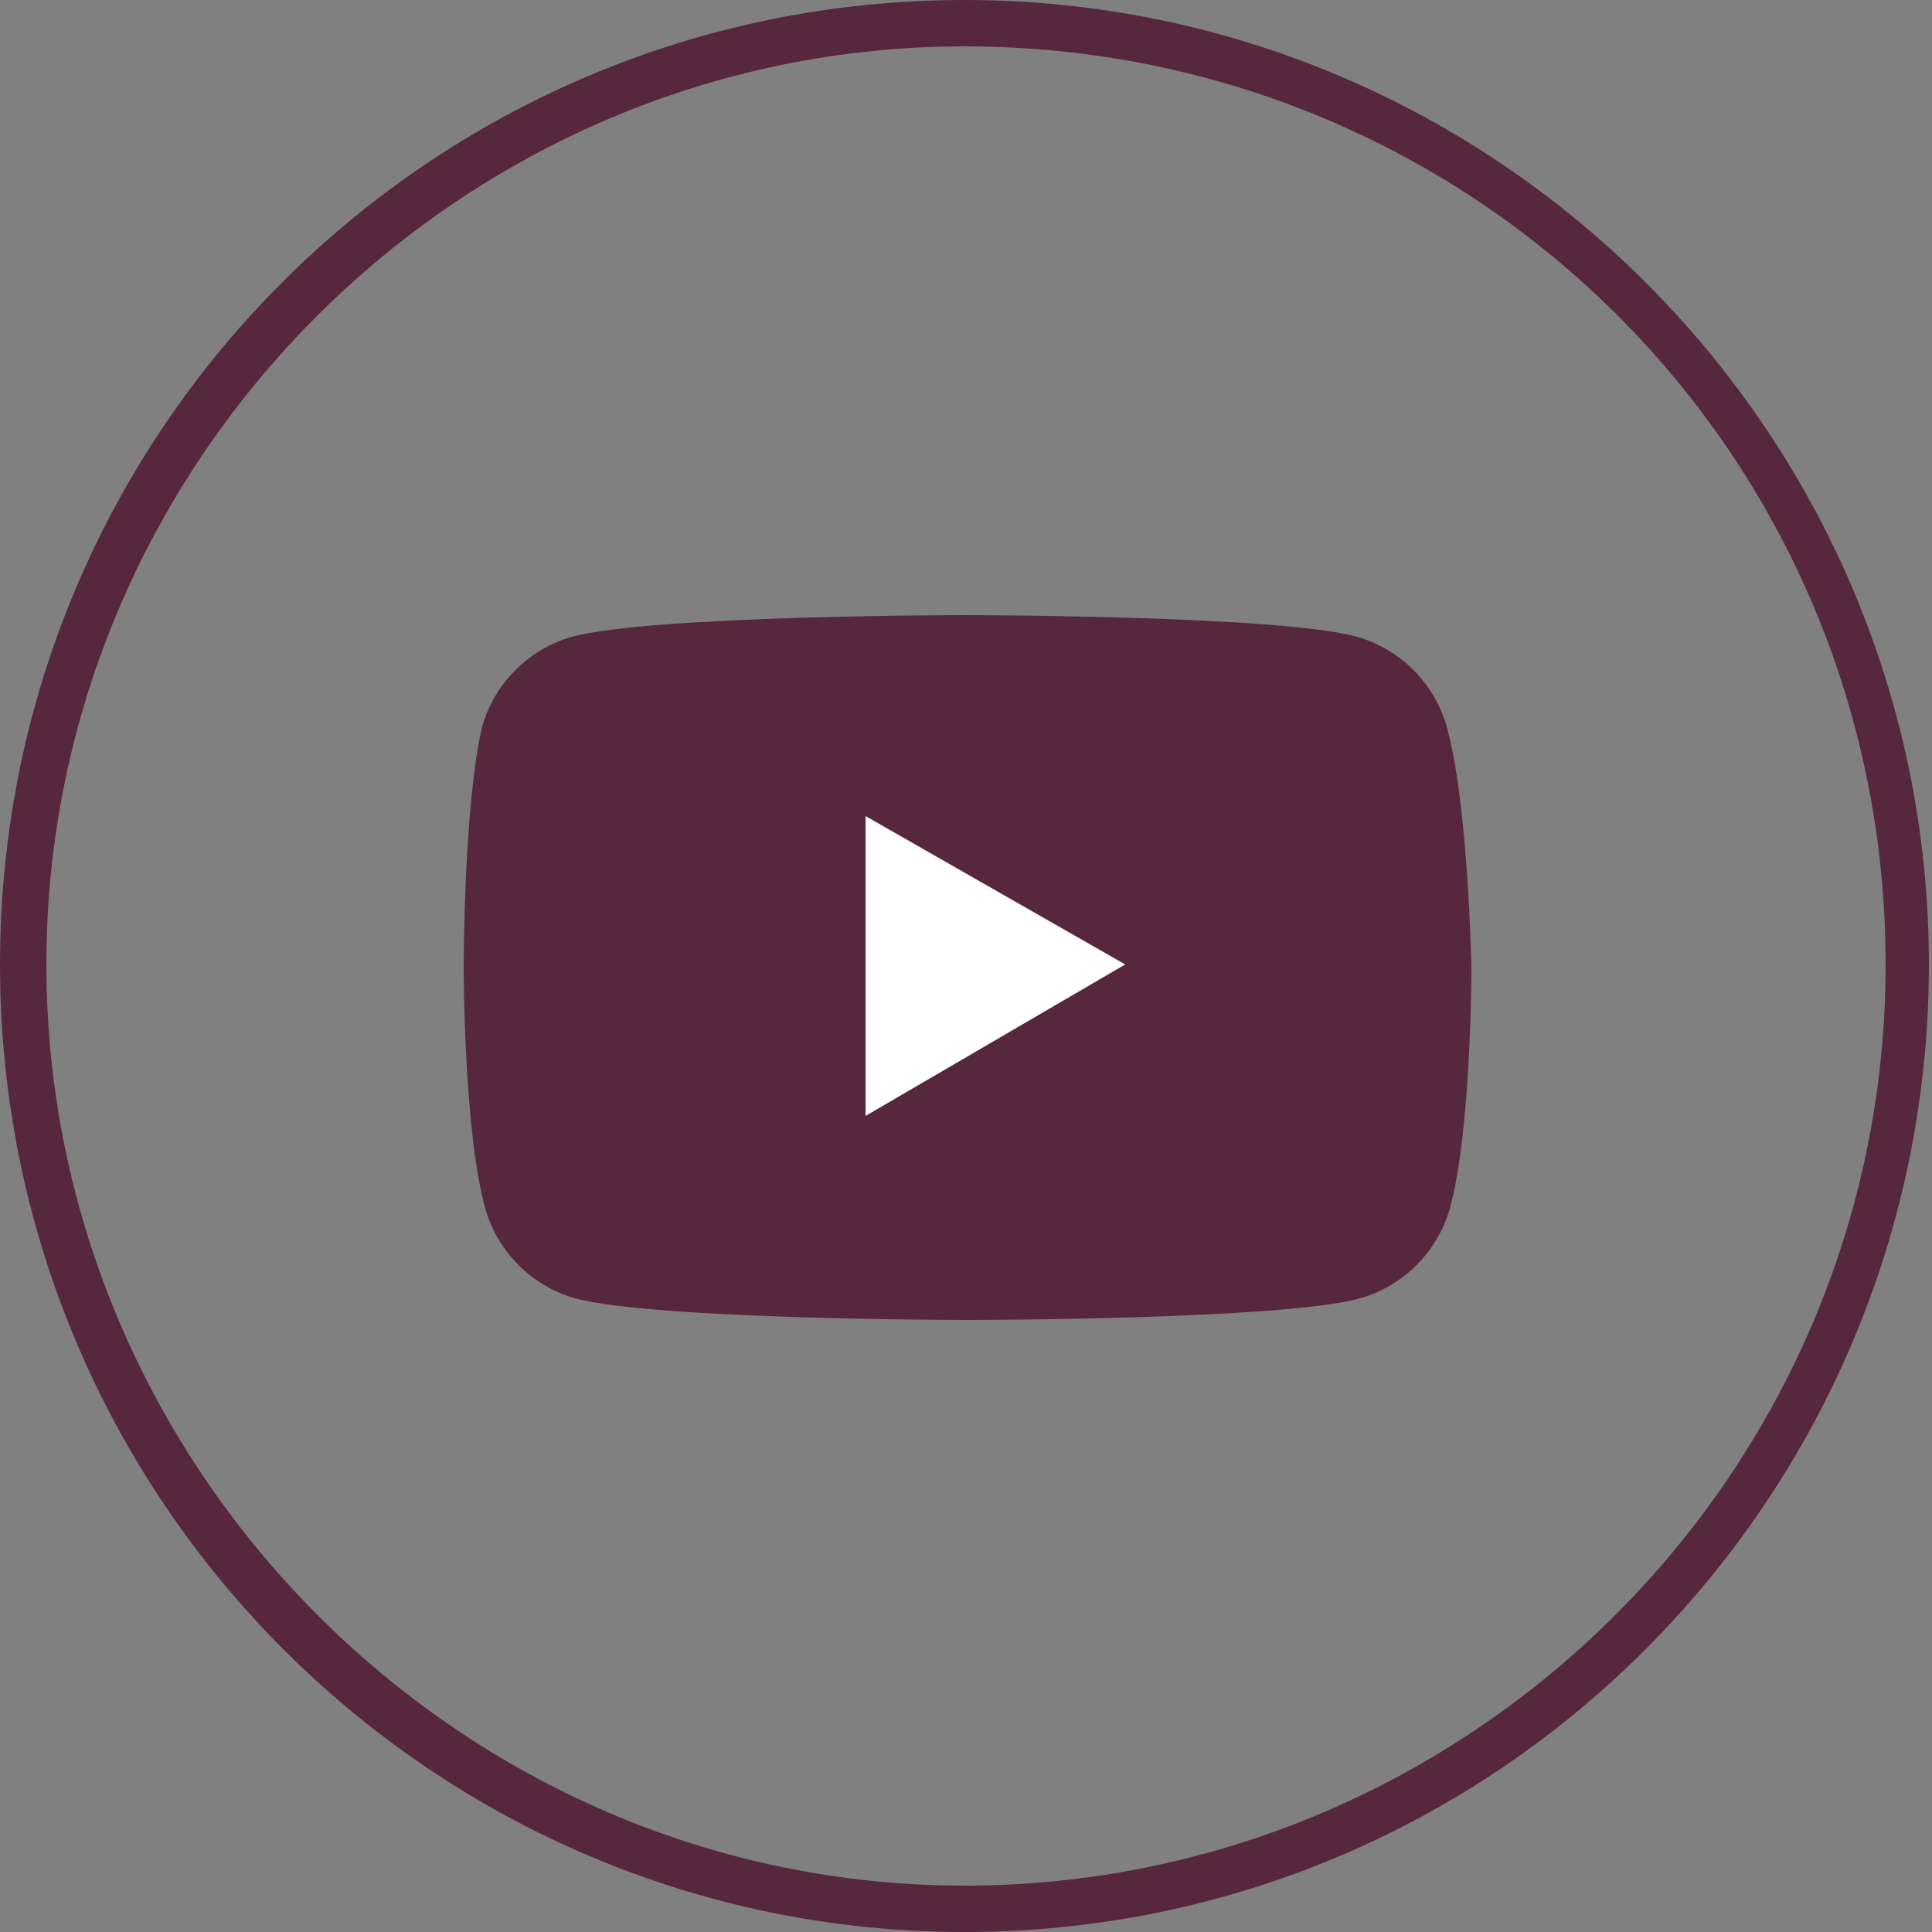
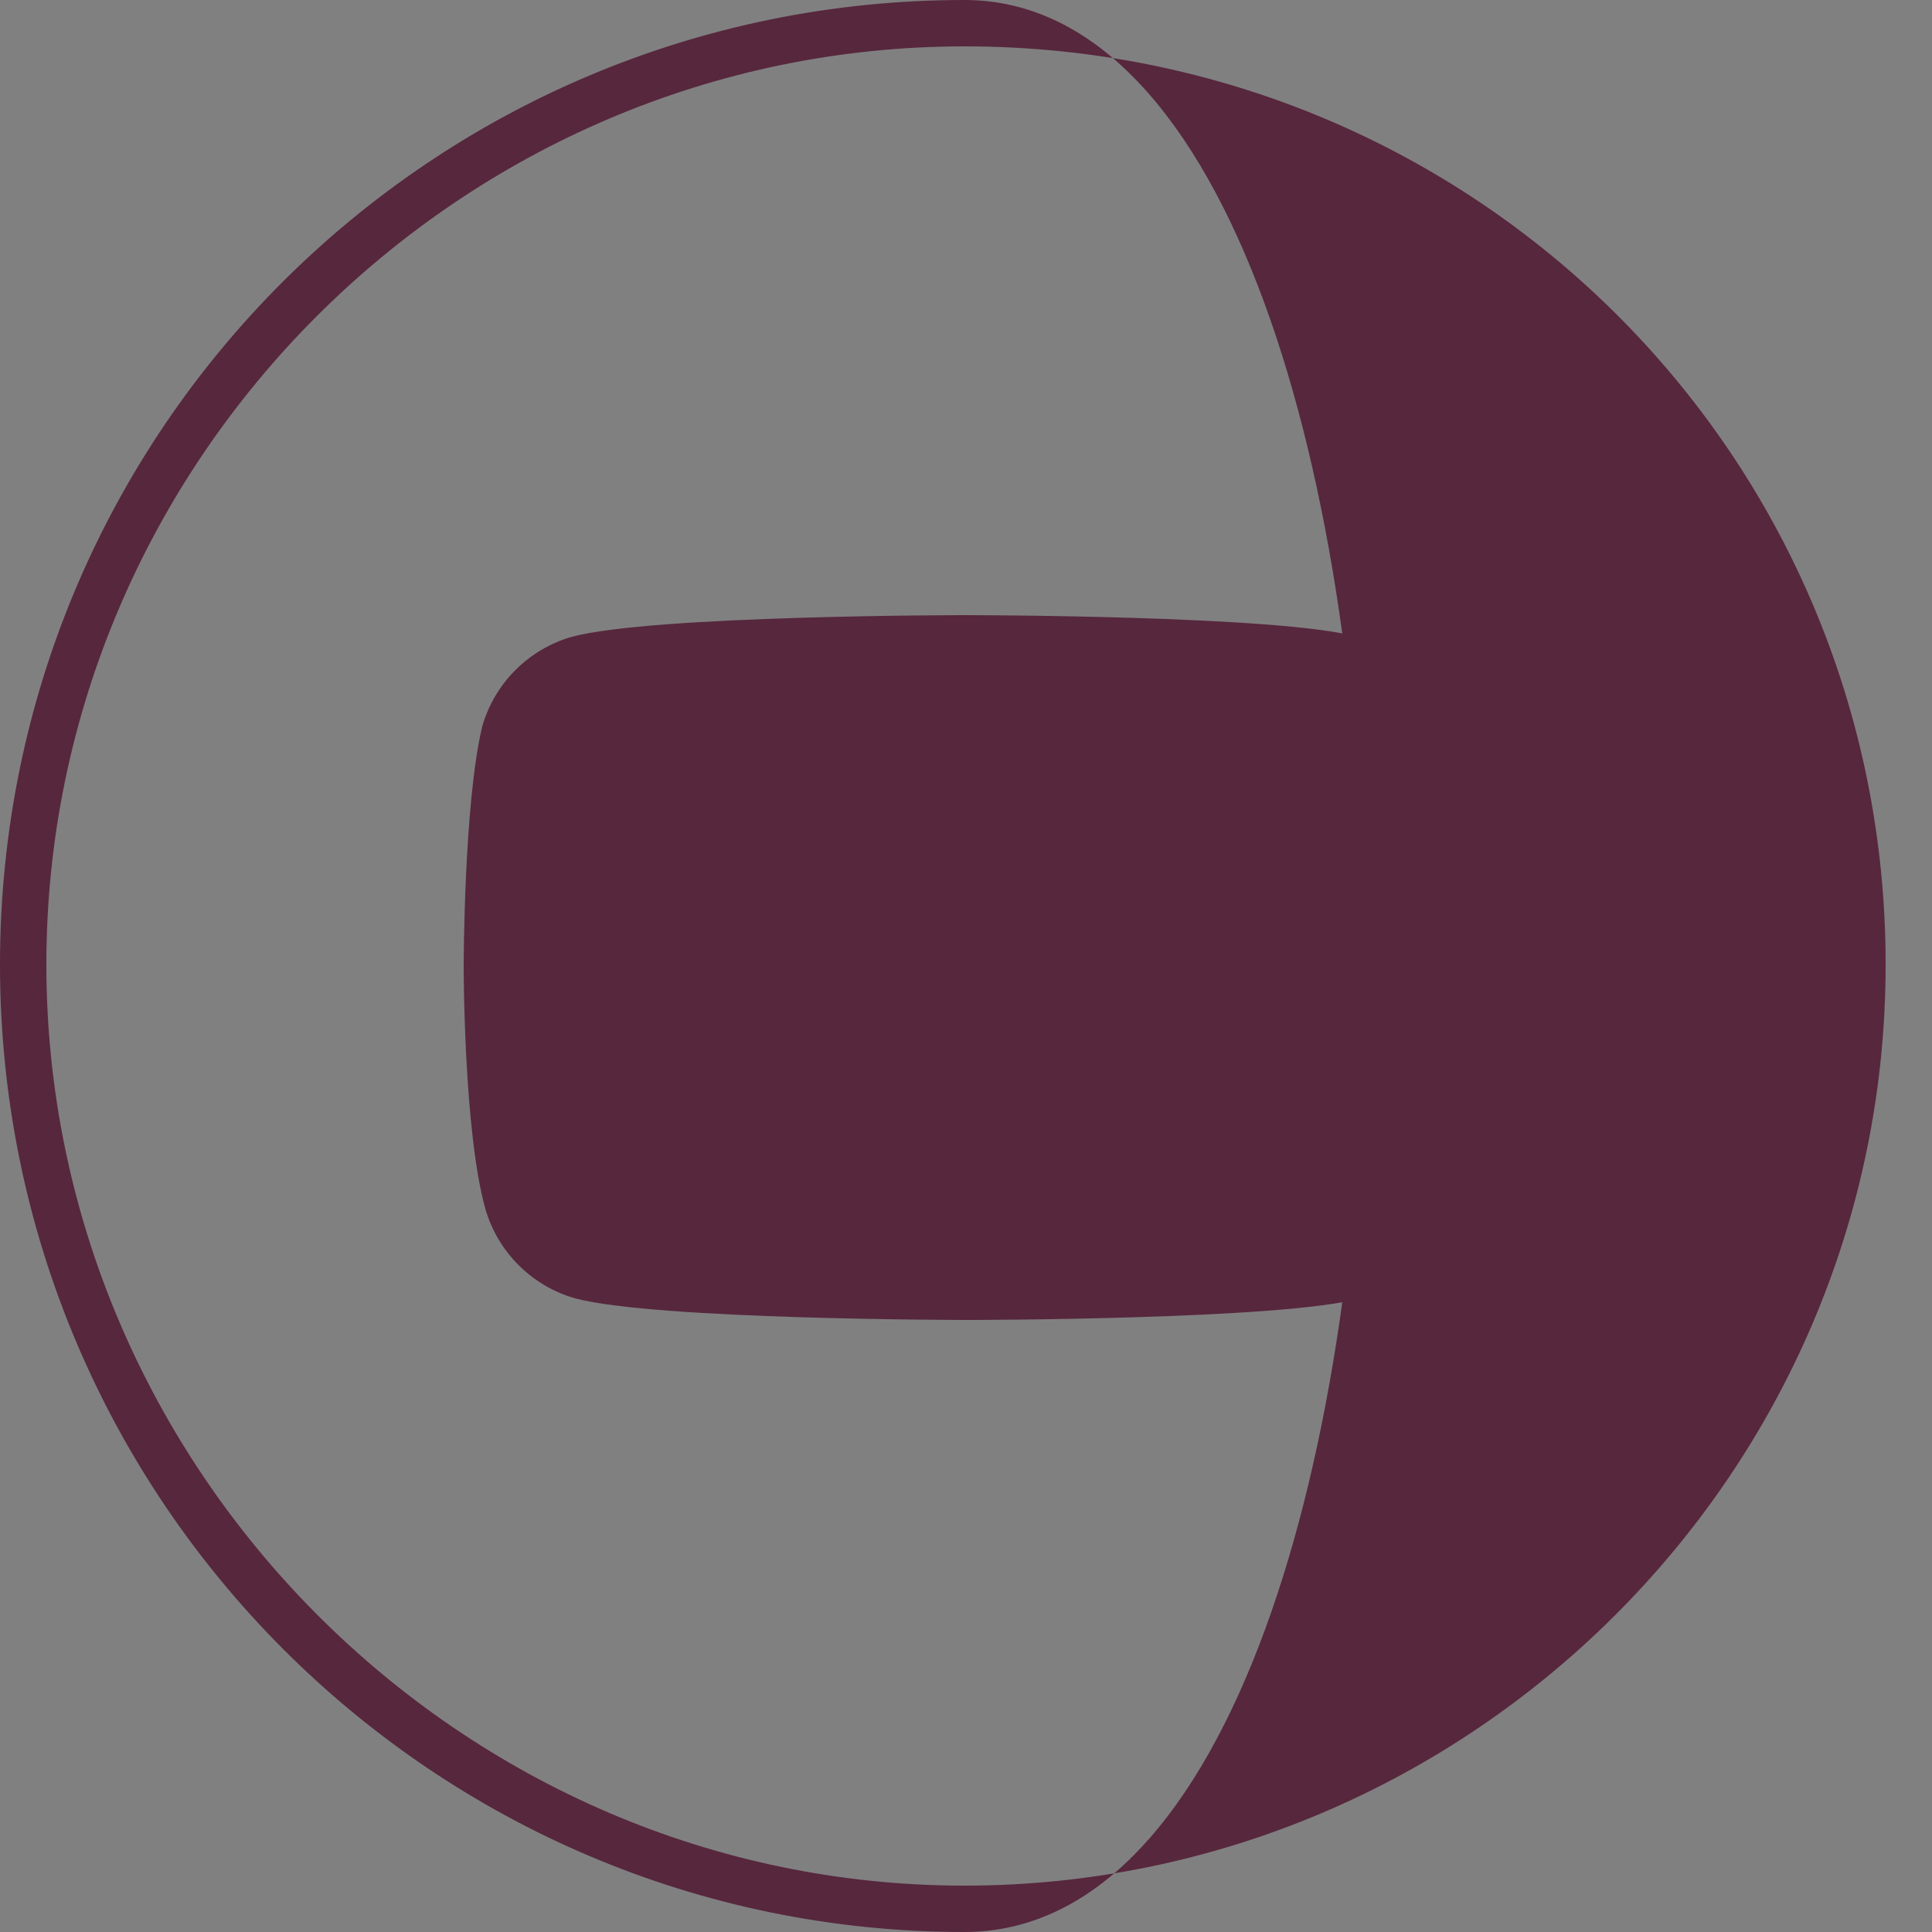
<svg xmlns="http://www.w3.org/2000/svg" version="1.1" id="Calque_1" x="0px" y="0px" viewBox="0 0 62.5 62.5" style="enable-background:new 0 0 62.5 62.5;" xml:space="preserve">
  <rect x="0" y="0" width="62.5" height="62.5" fill="#808080" stroke="none" />
  <style type="text/css">
	.st0{fill:#57273D;}
	.st1{fill:#FFFFFF;}
</style>
  <g>
    <path class="st0" d="M46.8,23.5c-0.4-1.4-1.5-2.5-2.9-2.9c-2.5-0.7-12.7-0.7-12.7-0.7s-10.1,0-12.7,0.7c-1.4,0.4-2.5,1.5-2.9,2.9   C15,26,15,31.3,15,31.3s0,5.3,0.7,7.8c0.4,1.4,1.5,2.5,2.9,2.9c2.6,0.7,12.7,0.7,12.7,0.7s10.2,0,12.7-0.7c1.4-0.4,2.5-1.5,2.9-2.9   c0.7-2.5,0.7-7.8,0.7-7.8S47.5,26,46.8,23.5z" />
-     <path class="st1" d="M28,36.1l8.4-4.9L28,26.4V36.1z" />
  </g>
-   <path class="st0" d="M31.2,62.5C14,62.5,0,48.5,0,31.2S14,0,31.2,0s31.2,14,31.2,31.2S48.5,62.5,31.2,62.5z M31.2,1.5  C14.9,1.5,1.5,14.9,1.5,31.2S14.9,61,31.2,61S61,47.7,61,31.2S47.7,1.5,31.2,1.5z" />
+   <path class="st0" d="M31.2,62.5C14,62.5,0,48.5,0,31.2S14,0,31.2,0S48.5,62.5,31.2,62.5z M31.2,1.5  C14.9,1.5,1.5,14.9,1.5,31.2S14.9,61,31.2,61S61,47.7,61,31.2S47.7,1.5,31.2,1.5z" />
</svg>